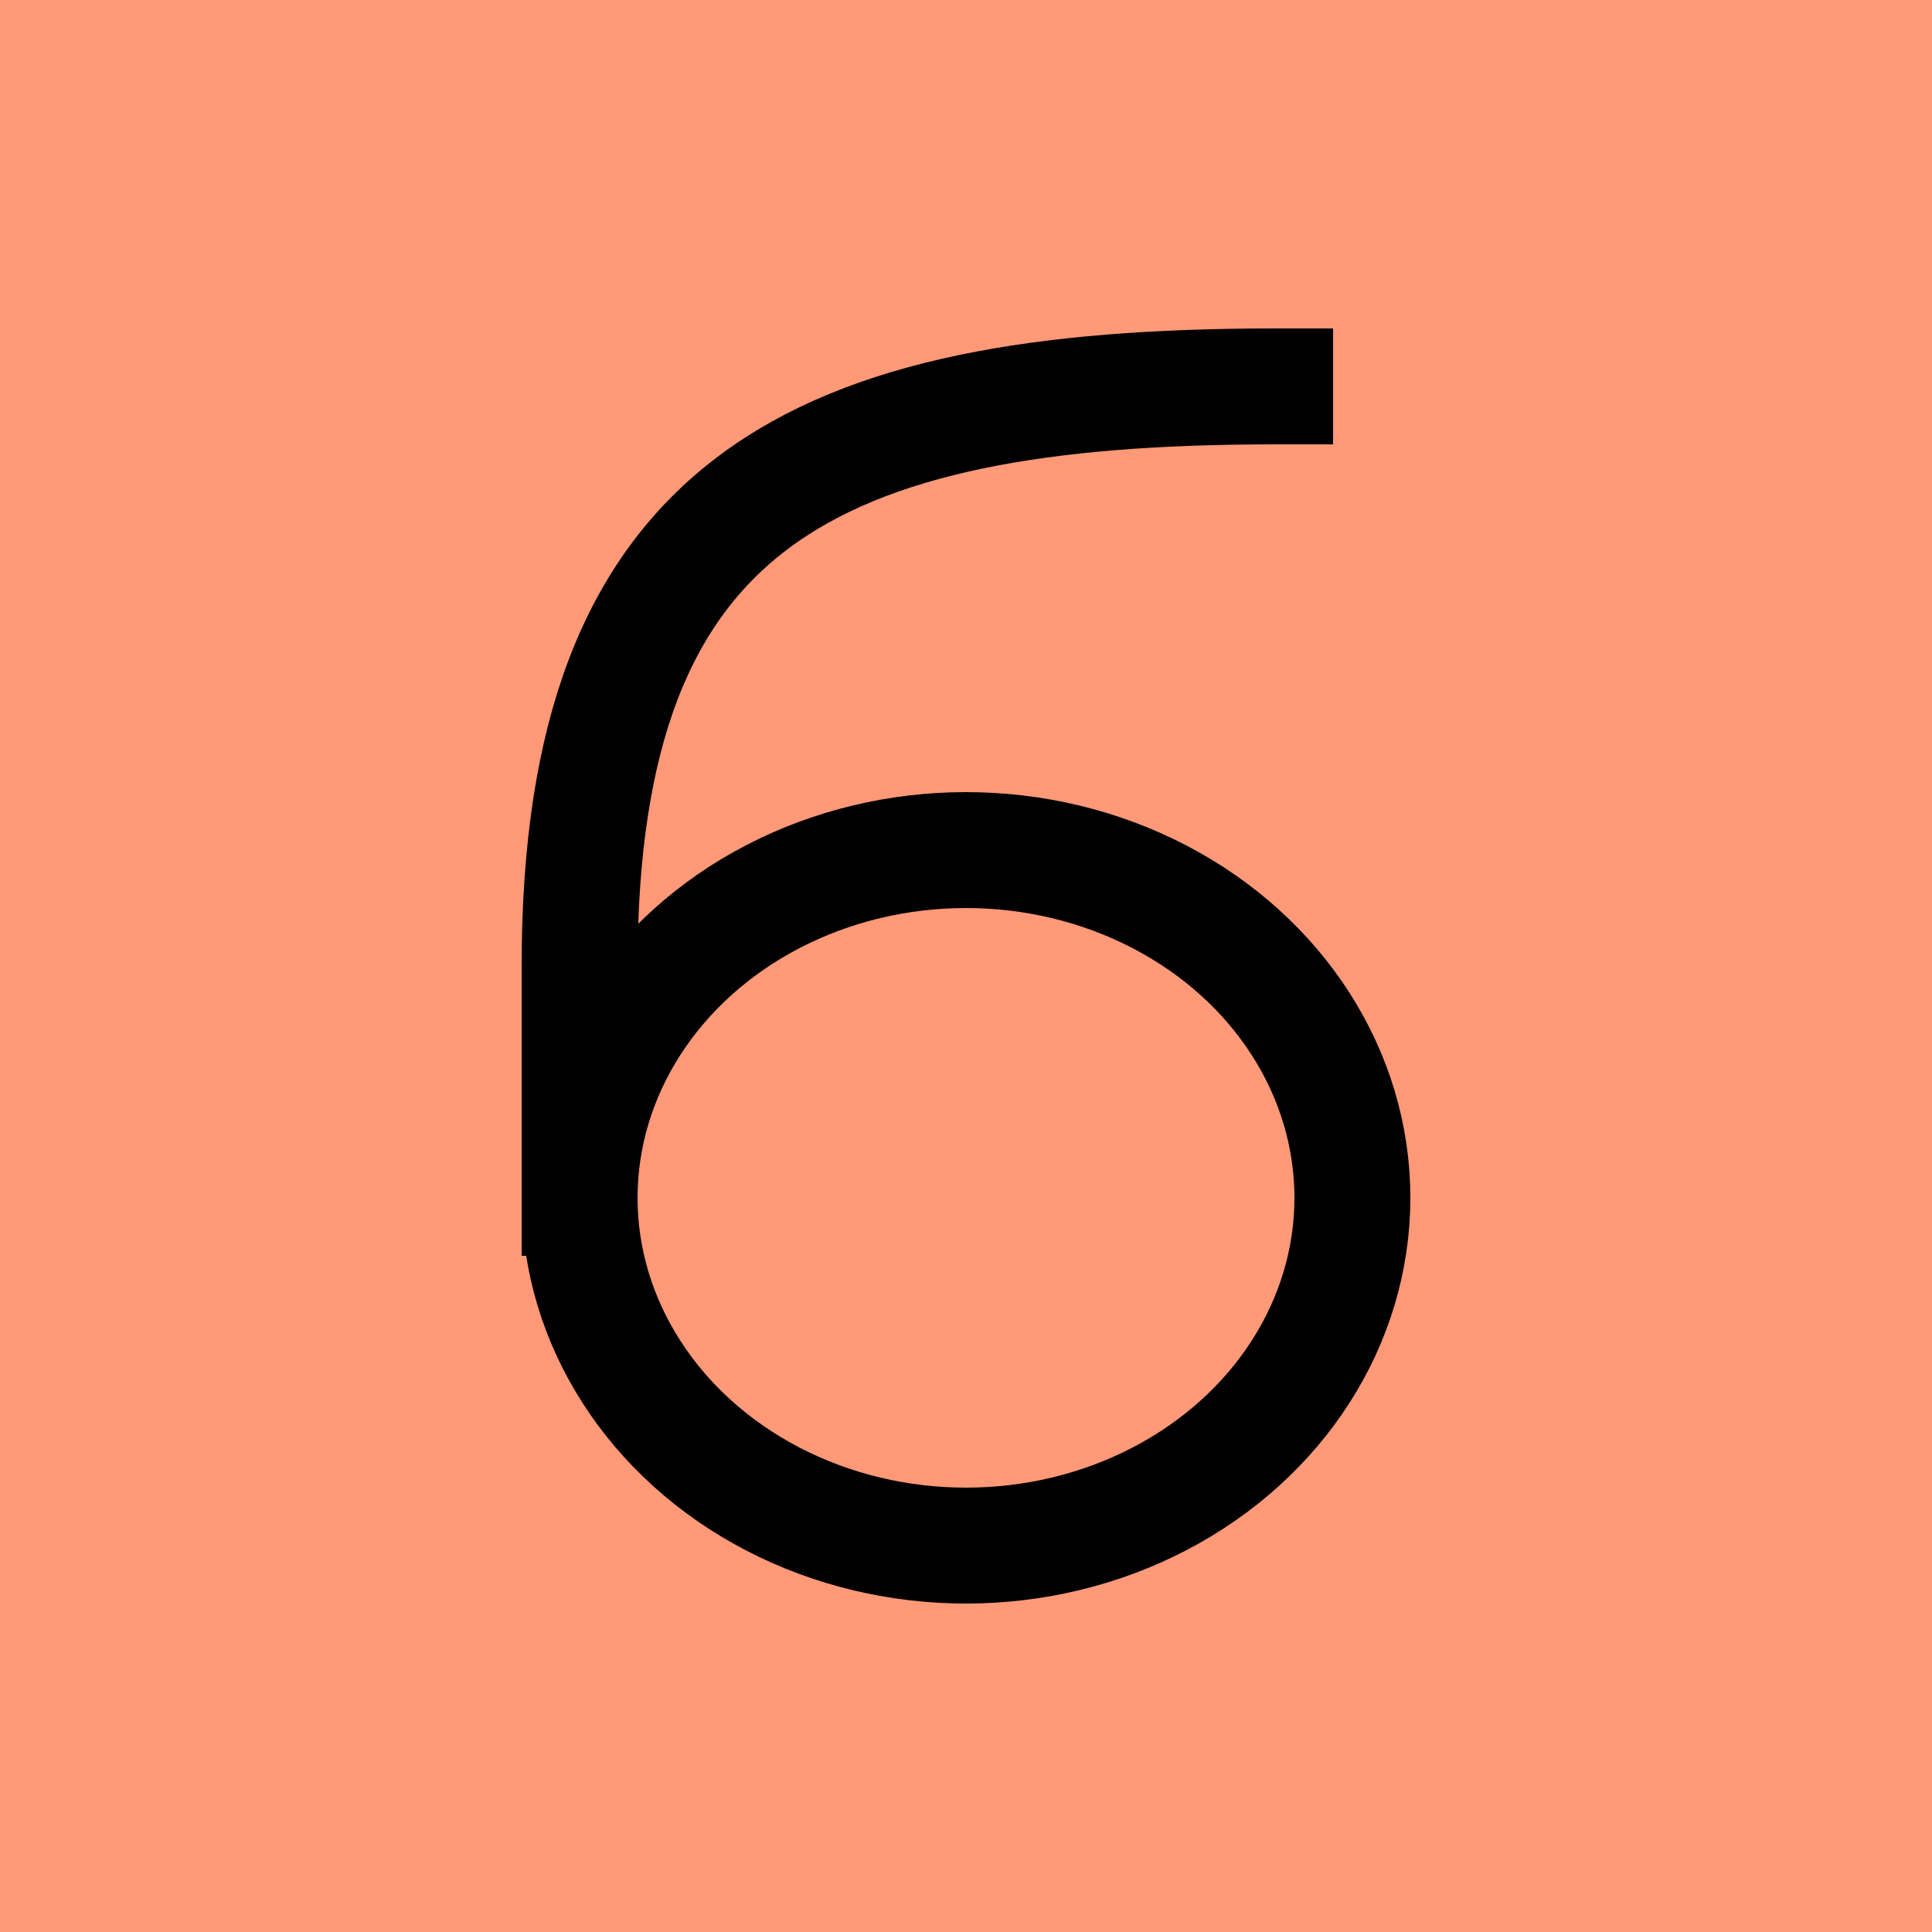
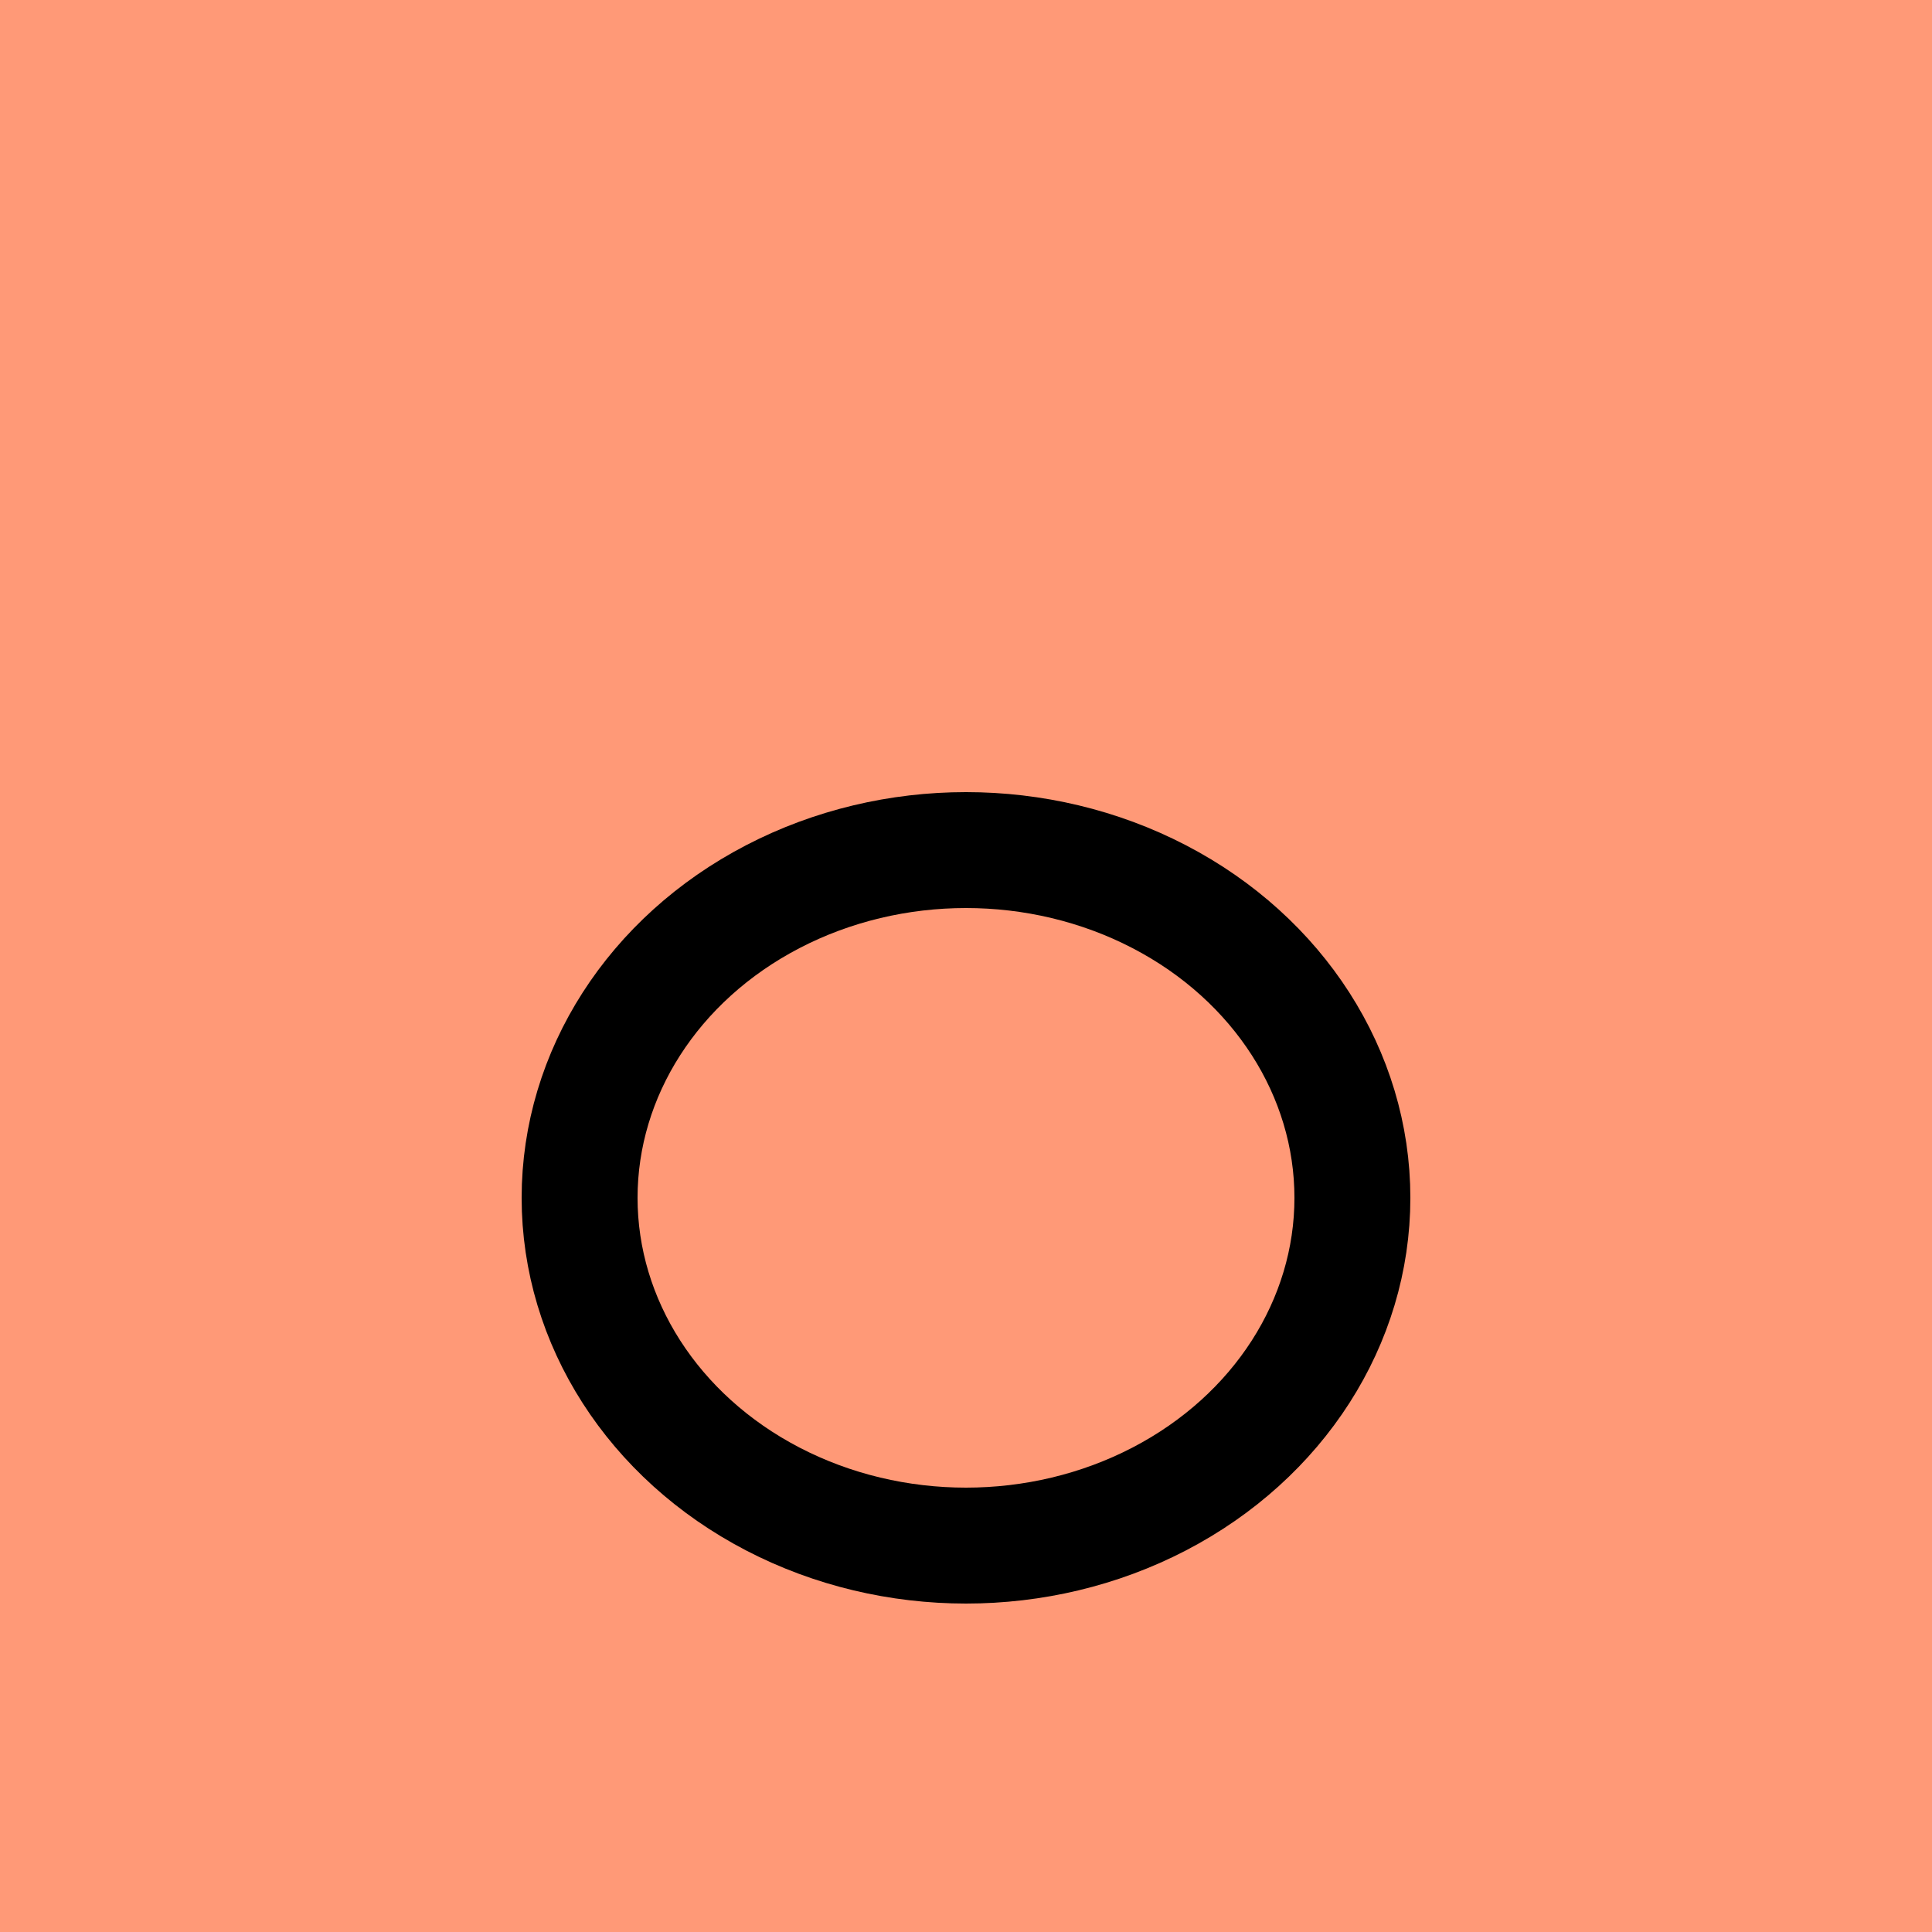
<svg xmlns="http://www.w3.org/2000/svg" height="1000" width="1000" viewBox="0 0 1000 1000">
  <rect x="0" y="0" width="1000" height="1000" fill="#f97" />
  <g stroke="#000" stroke-width="60" stroke-linejoin="bevel" stroke-linecap="square" fill="none" transform="translate(300 200)">
-     <path d="M 360 0 C 120 0 0 60 0 300 L 0 420" />
    <ellipse cx="200" cy="420" rx="200" ry="180" />
  </g>
</svg>